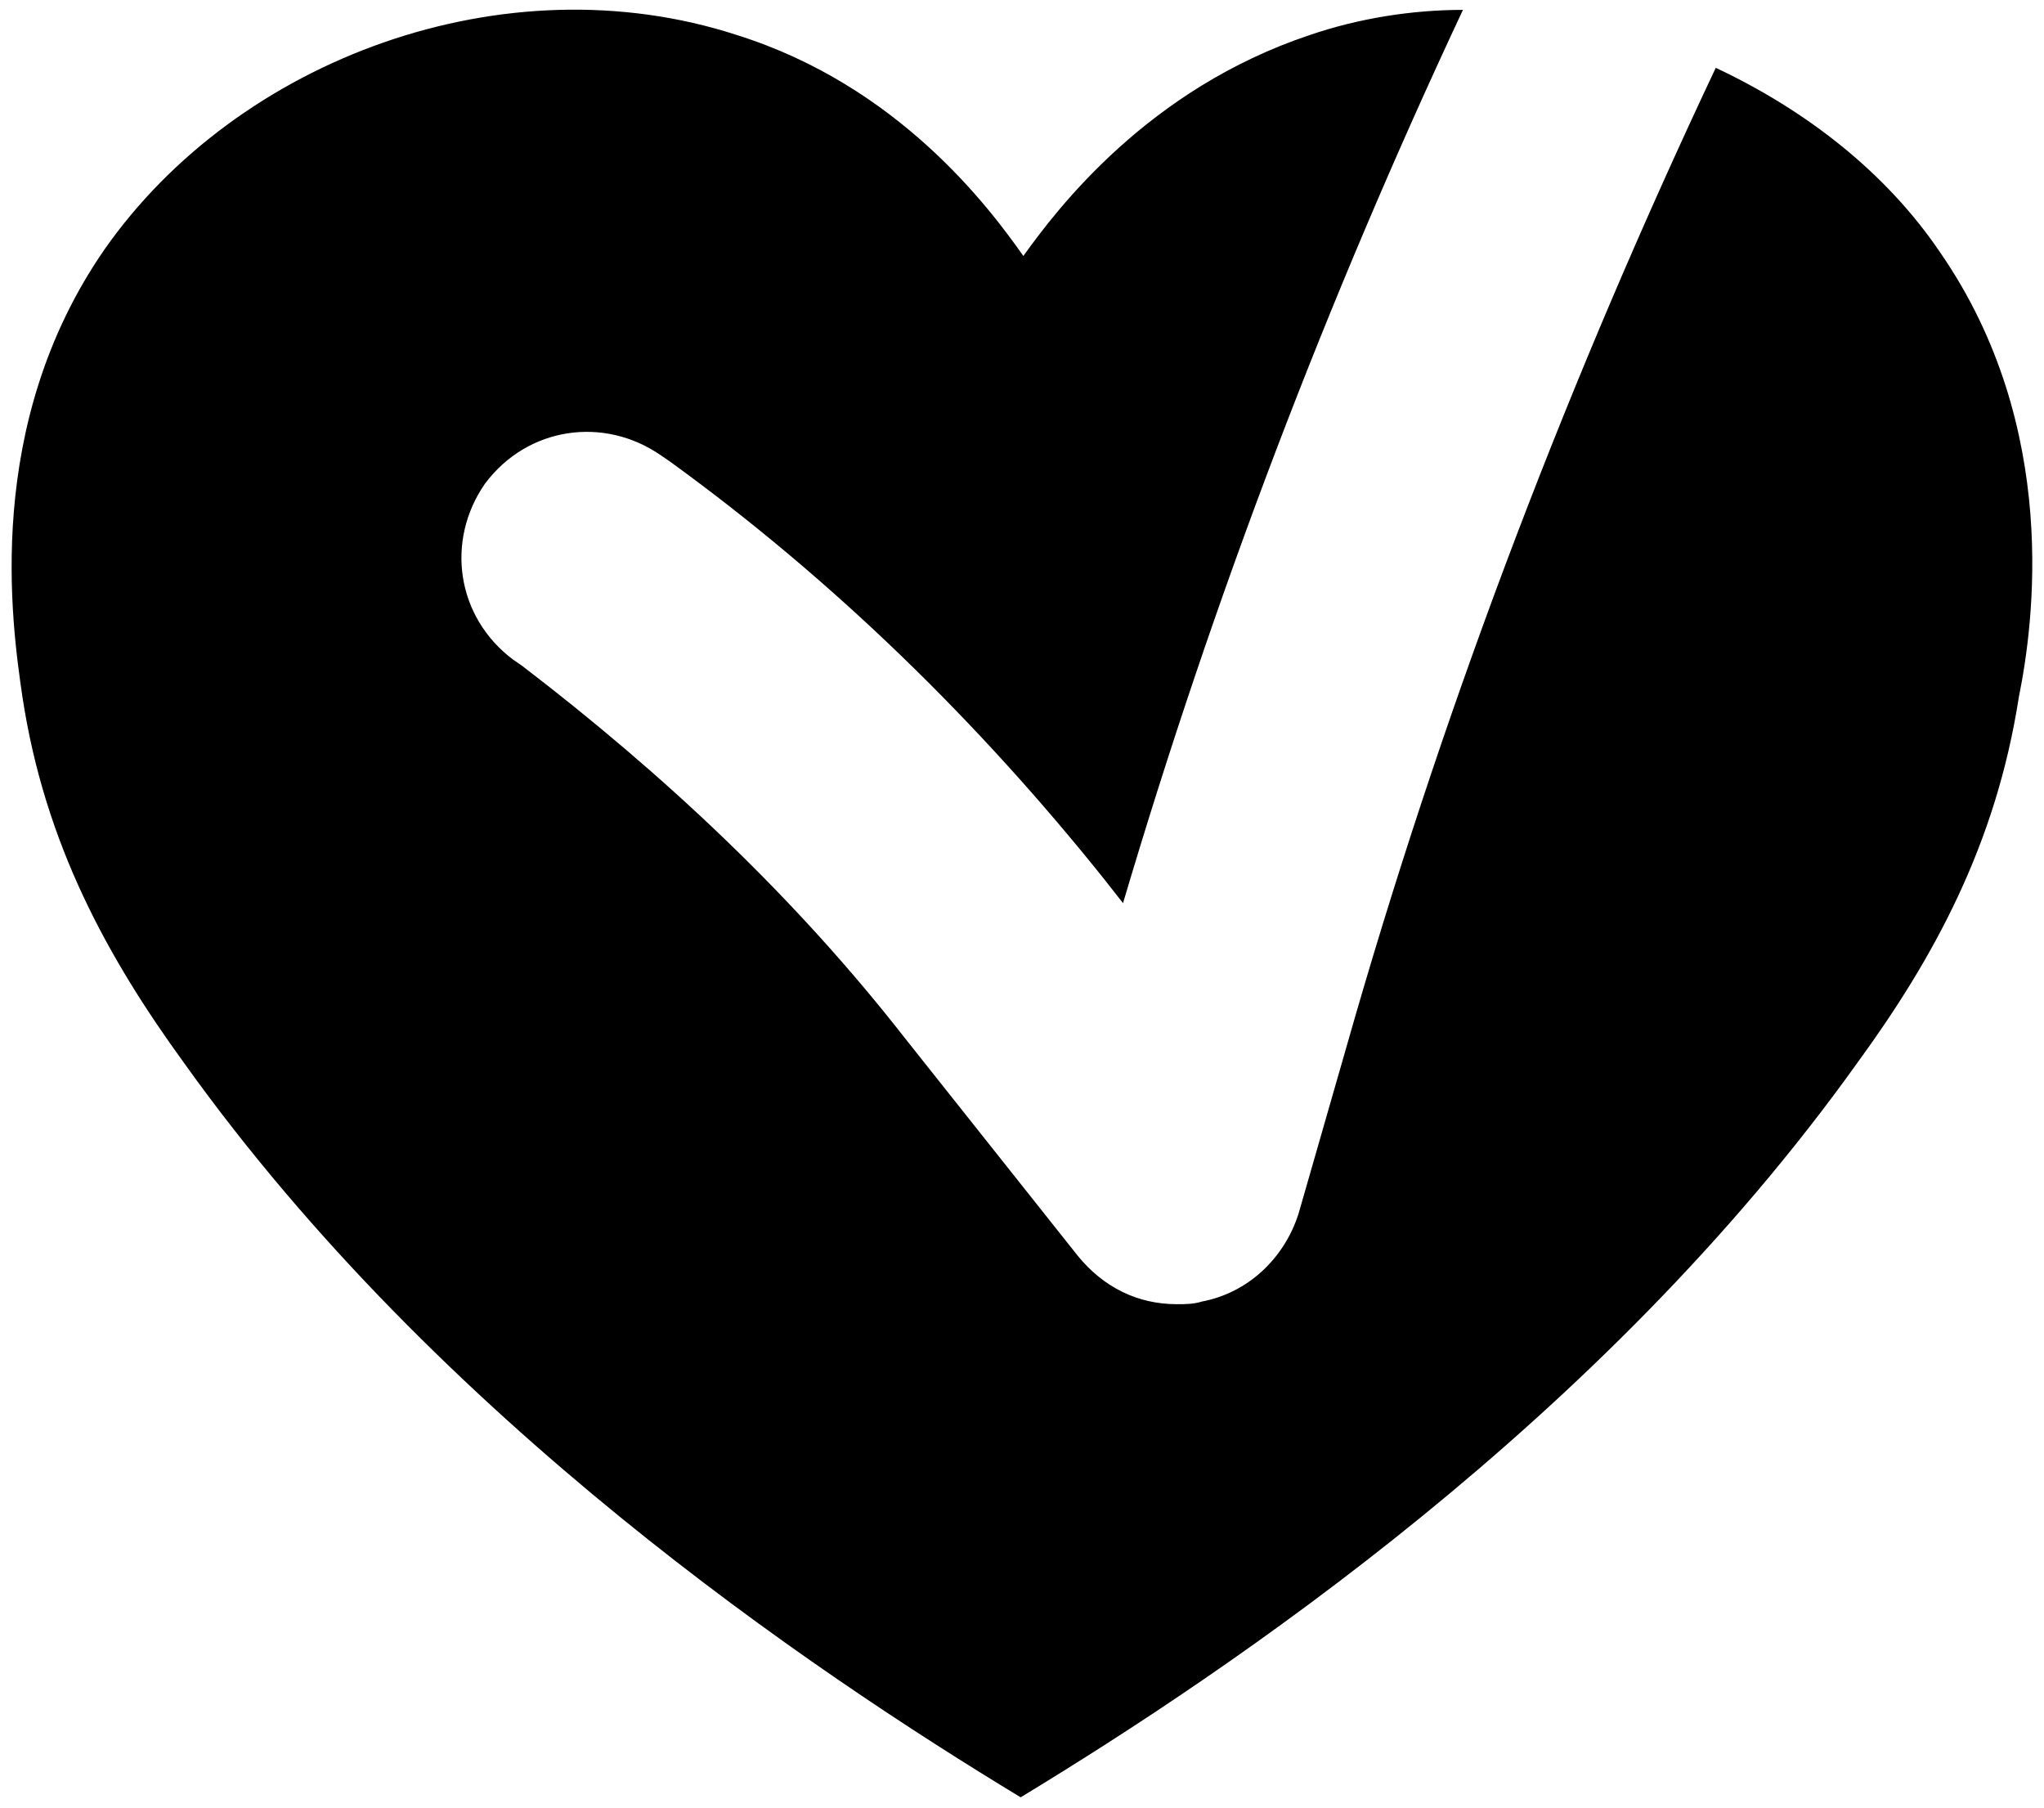
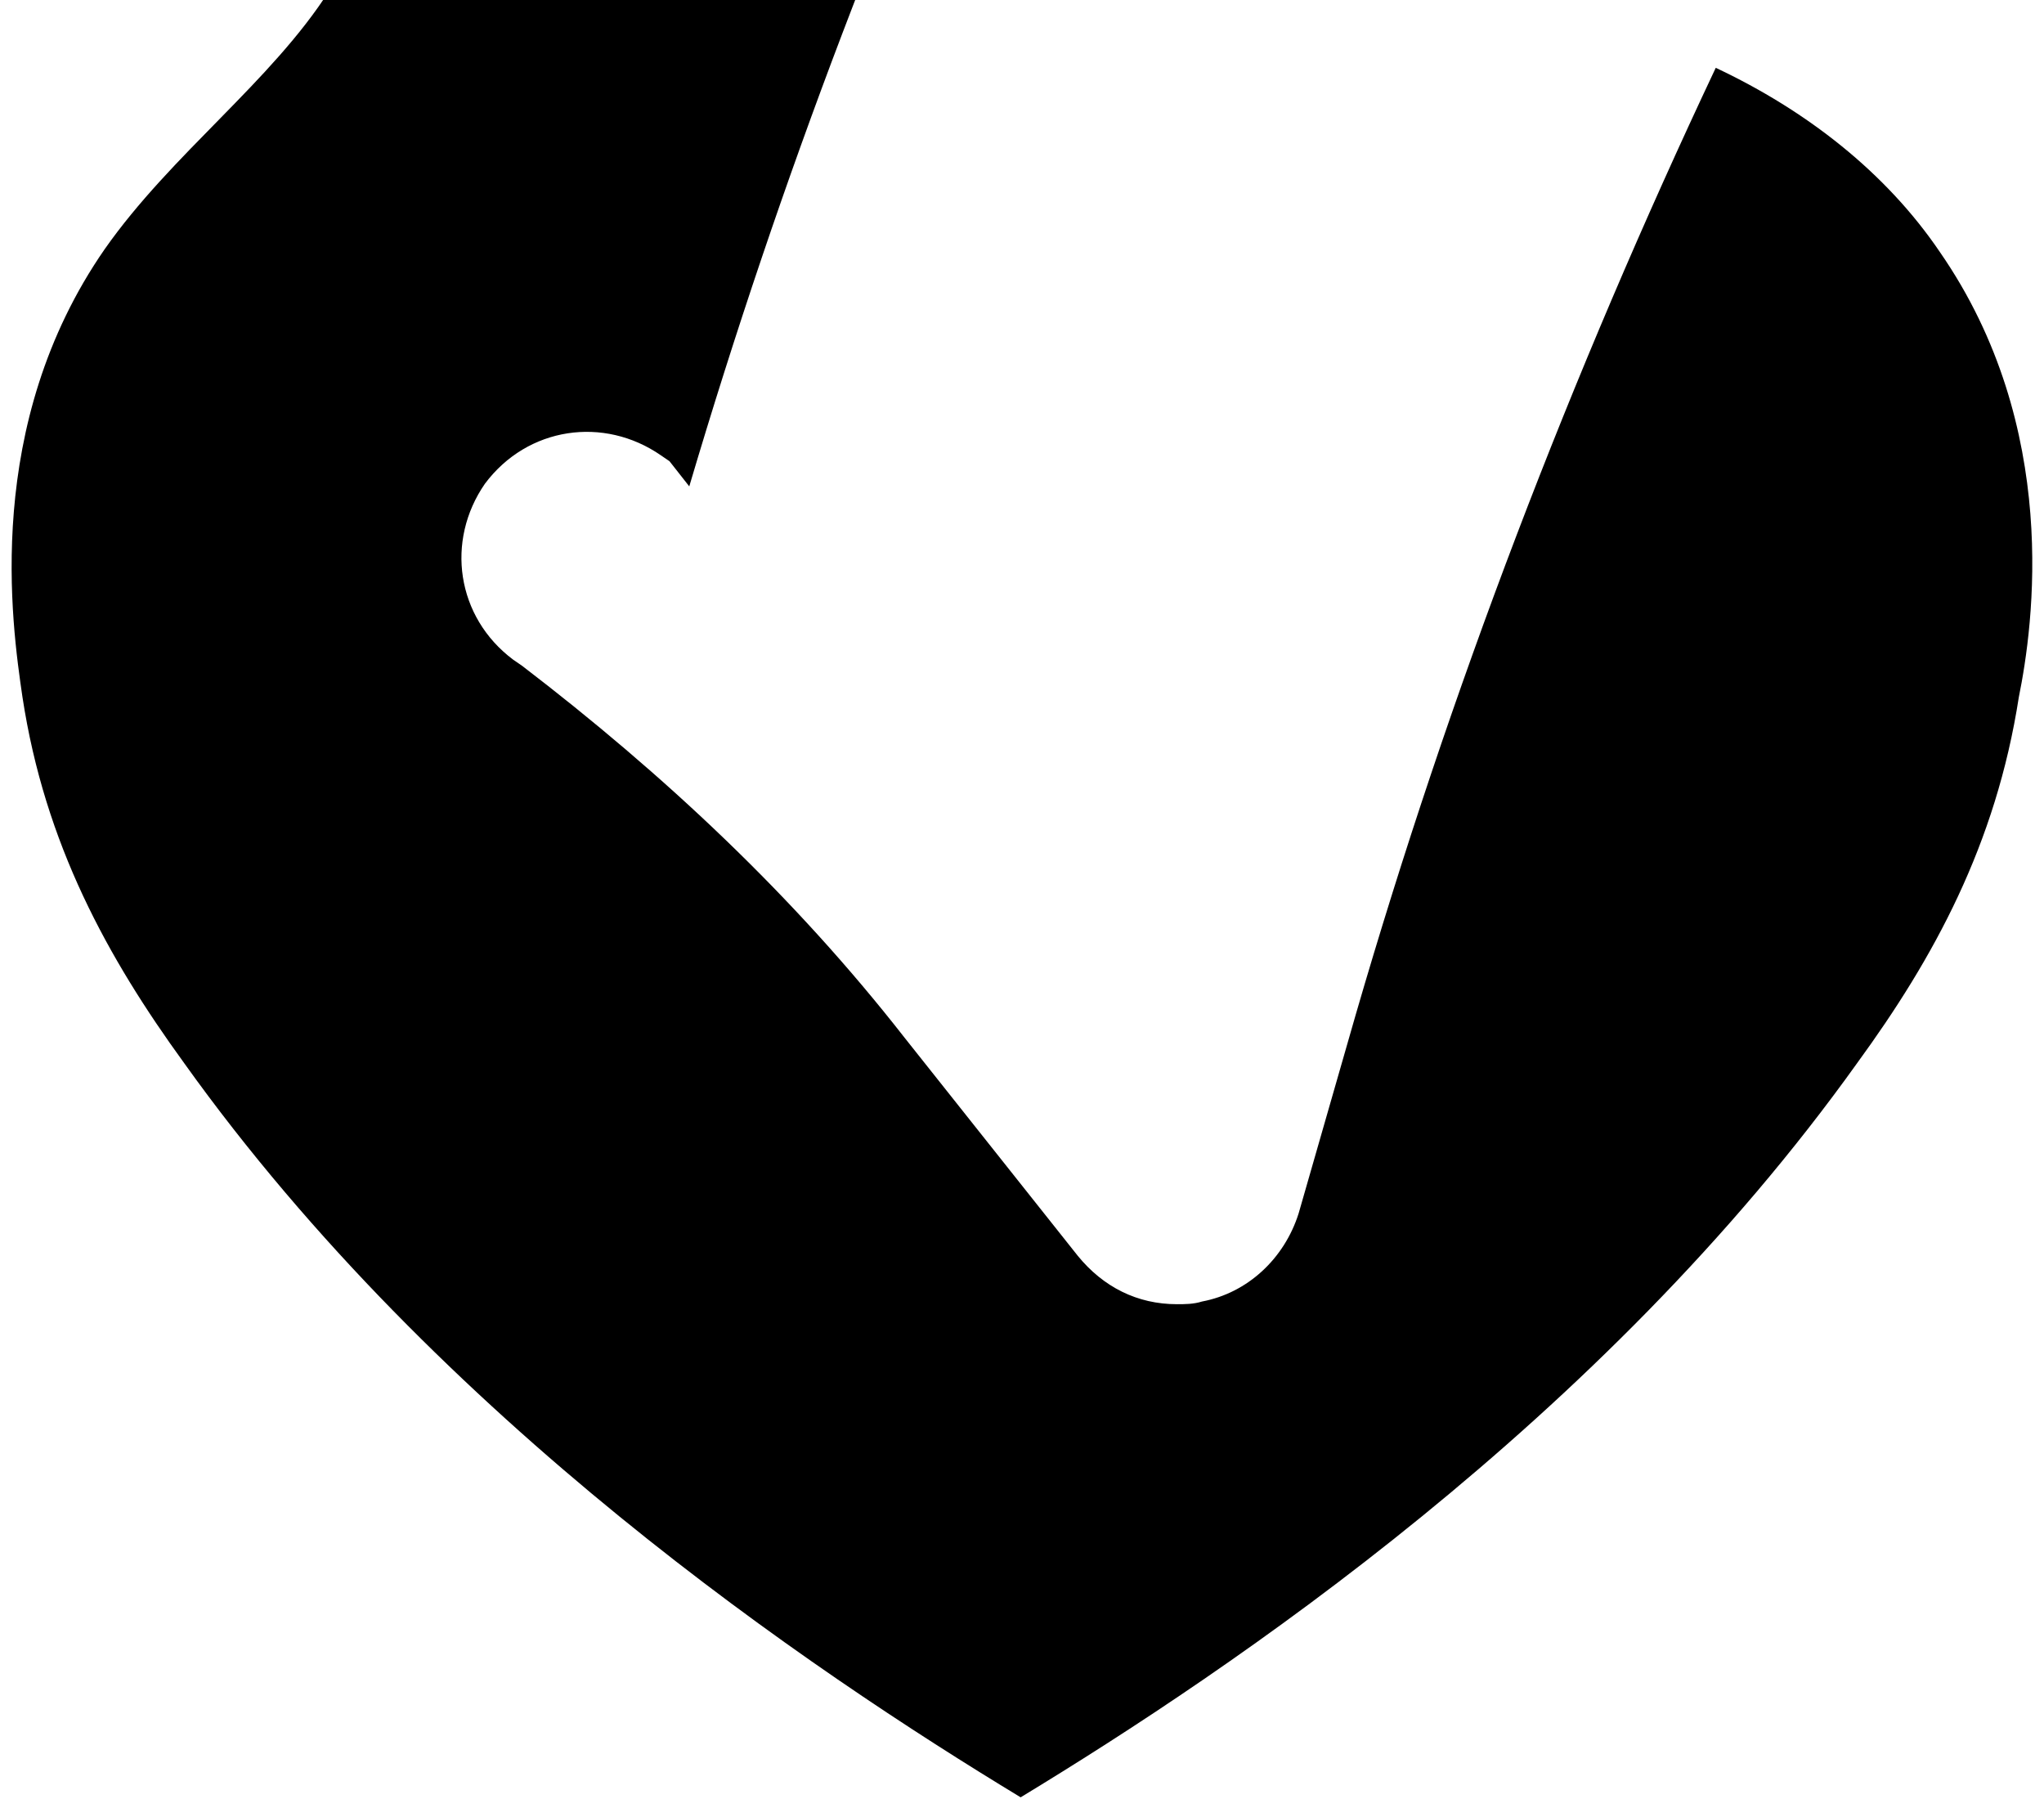
<svg xmlns="http://www.w3.org/2000/svg" version="1.1" id="Layer_1" x="0px" y="0px" viewBox="0 0 455.2 402.5" style="enable-background:new 0 0 455.2 402.5;" xml:space="preserve">
-   <path d="M432,56.1c-12-17.7-29.7-31.5-49.9-41c-32.2,68.2-59.3,138.9-80.2,210.9l-12.7,44.2c-3.2,10.1-11.4,17.7-21.5,19.6  c-1.9,0.6-3.8,0.6-5.6,0.6c-8.8,0-16.4-3.8-22.1-10.8l-38.6-48.6c-24.6-31.5-53.7-58.7-85.2-82.8l-1.9-1.3  c-12.7-9.5-15.1-26.5-6.3-39.2c9.5-12.7,26.5-15.1,39.2-6.3l1.9,1.3c36.6,26.5,68.8,58.1,96.6,92.8l4.4,5.6  c20.2-68.2,45.5-134.5,75.7-198.9c-11.4,0-23.3,1.9-34.1,5.6c-36,12-56.2,38.6-63.8,49.2c-7.6-10.8-27.8-37.9-63.8-49.2  C112.4-9,53,13.1,23.3,55.5C-3.8,94.6,2.6,138.8,5,155.2c5,32.8,19,58.1,36,81.5c56.9,79.6,139.6,135.2,186.3,163.5  c46.8-28.4,129.4-83.9,186.3-163.5c17-23.3,30.9-48.6,36-81.5C452.8,139.4,459.1,95.2,432,56.1z" />
+   <path d="M432,56.1c-12-17.7-29.7-31.5-49.9-41c-32.2,68.2-59.3,138.9-80.2,210.9l-12.7,44.2c-3.2,10.1-11.4,17.7-21.5,19.6  c-1.9,0.6-3.8,0.6-5.6,0.6c-8.8,0-16.4-3.8-22.1-10.8l-38.6-48.6c-24.6-31.5-53.7-58.7-85.2-82.8l-1.9-1.3  c-12.7-9.5-15.1-26.5-6.3-39.2c9.5-12.7,26.5-15.1,39.2-6.3l1.9,1.3l4.4,5.6  c20.2-68.2,45.5-134.5,75.7-198.9c-11.4,0-23.3,1.9-34.1,5.6c-36,12-56.2,38.6-63.8,49.2c-7.6-10.8-27.8-37.9-63.8-49.2  C112.4-9,53,13.1,23.3,55.5C-3.8,94.6,2.6,138.8,5,155.2c5,32.8,19,58.1,36,81.5c56.9,79.6,139.6,135.2,186.3,163.5  c46.8-28.4,129.4-83.9,186.3-163.5c17-23.3,30.9-48.6,36-81.5C452.8,139.4,459.1,95.2,432,56.1z" />
</svg>